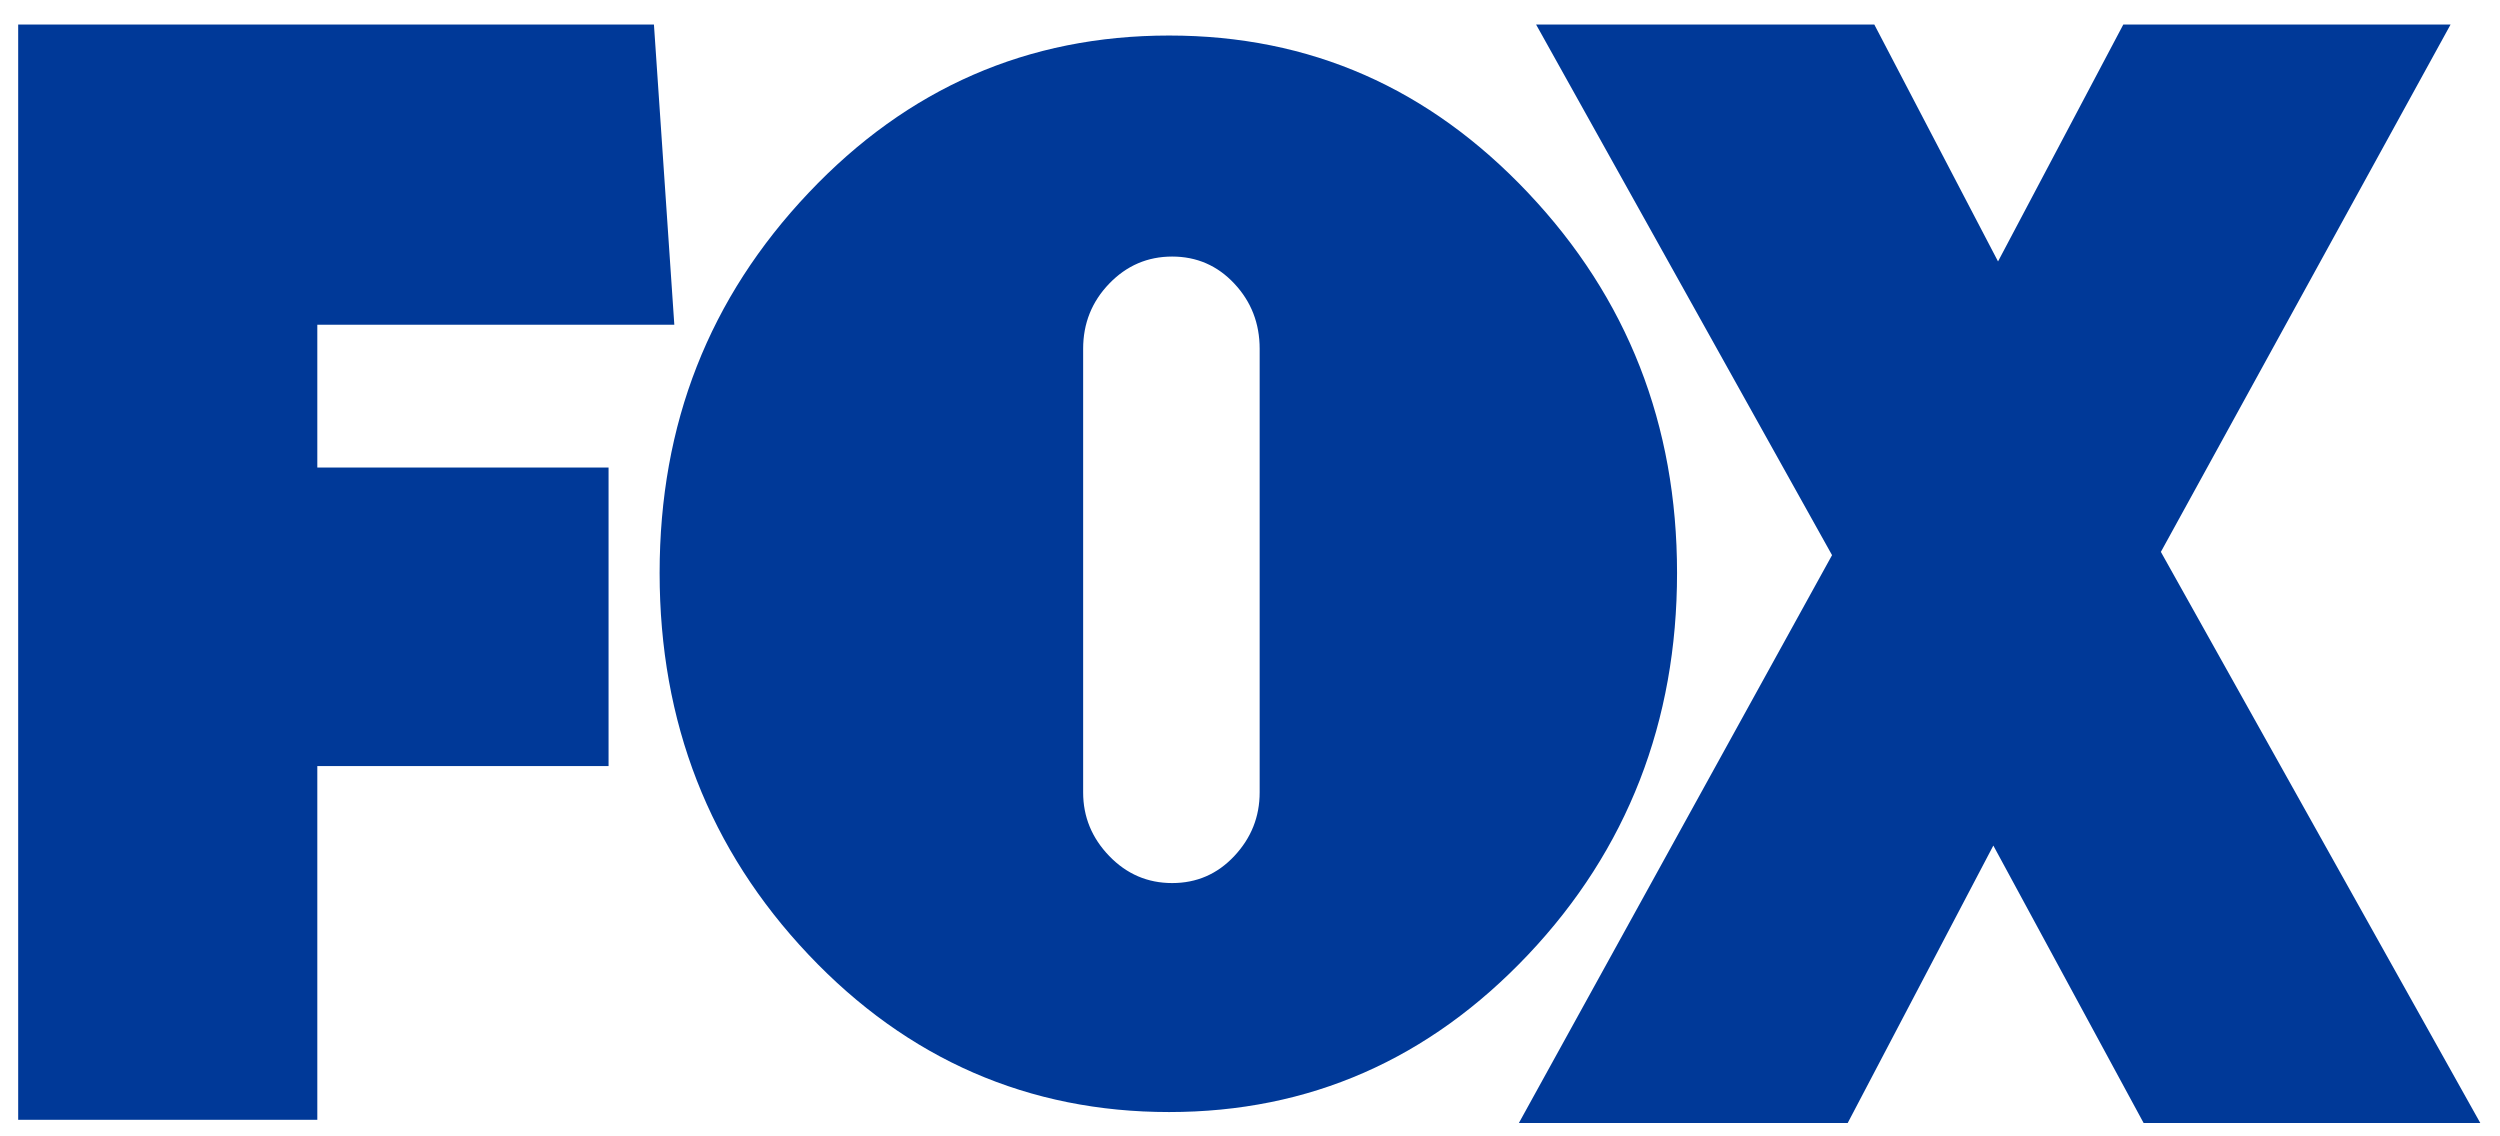
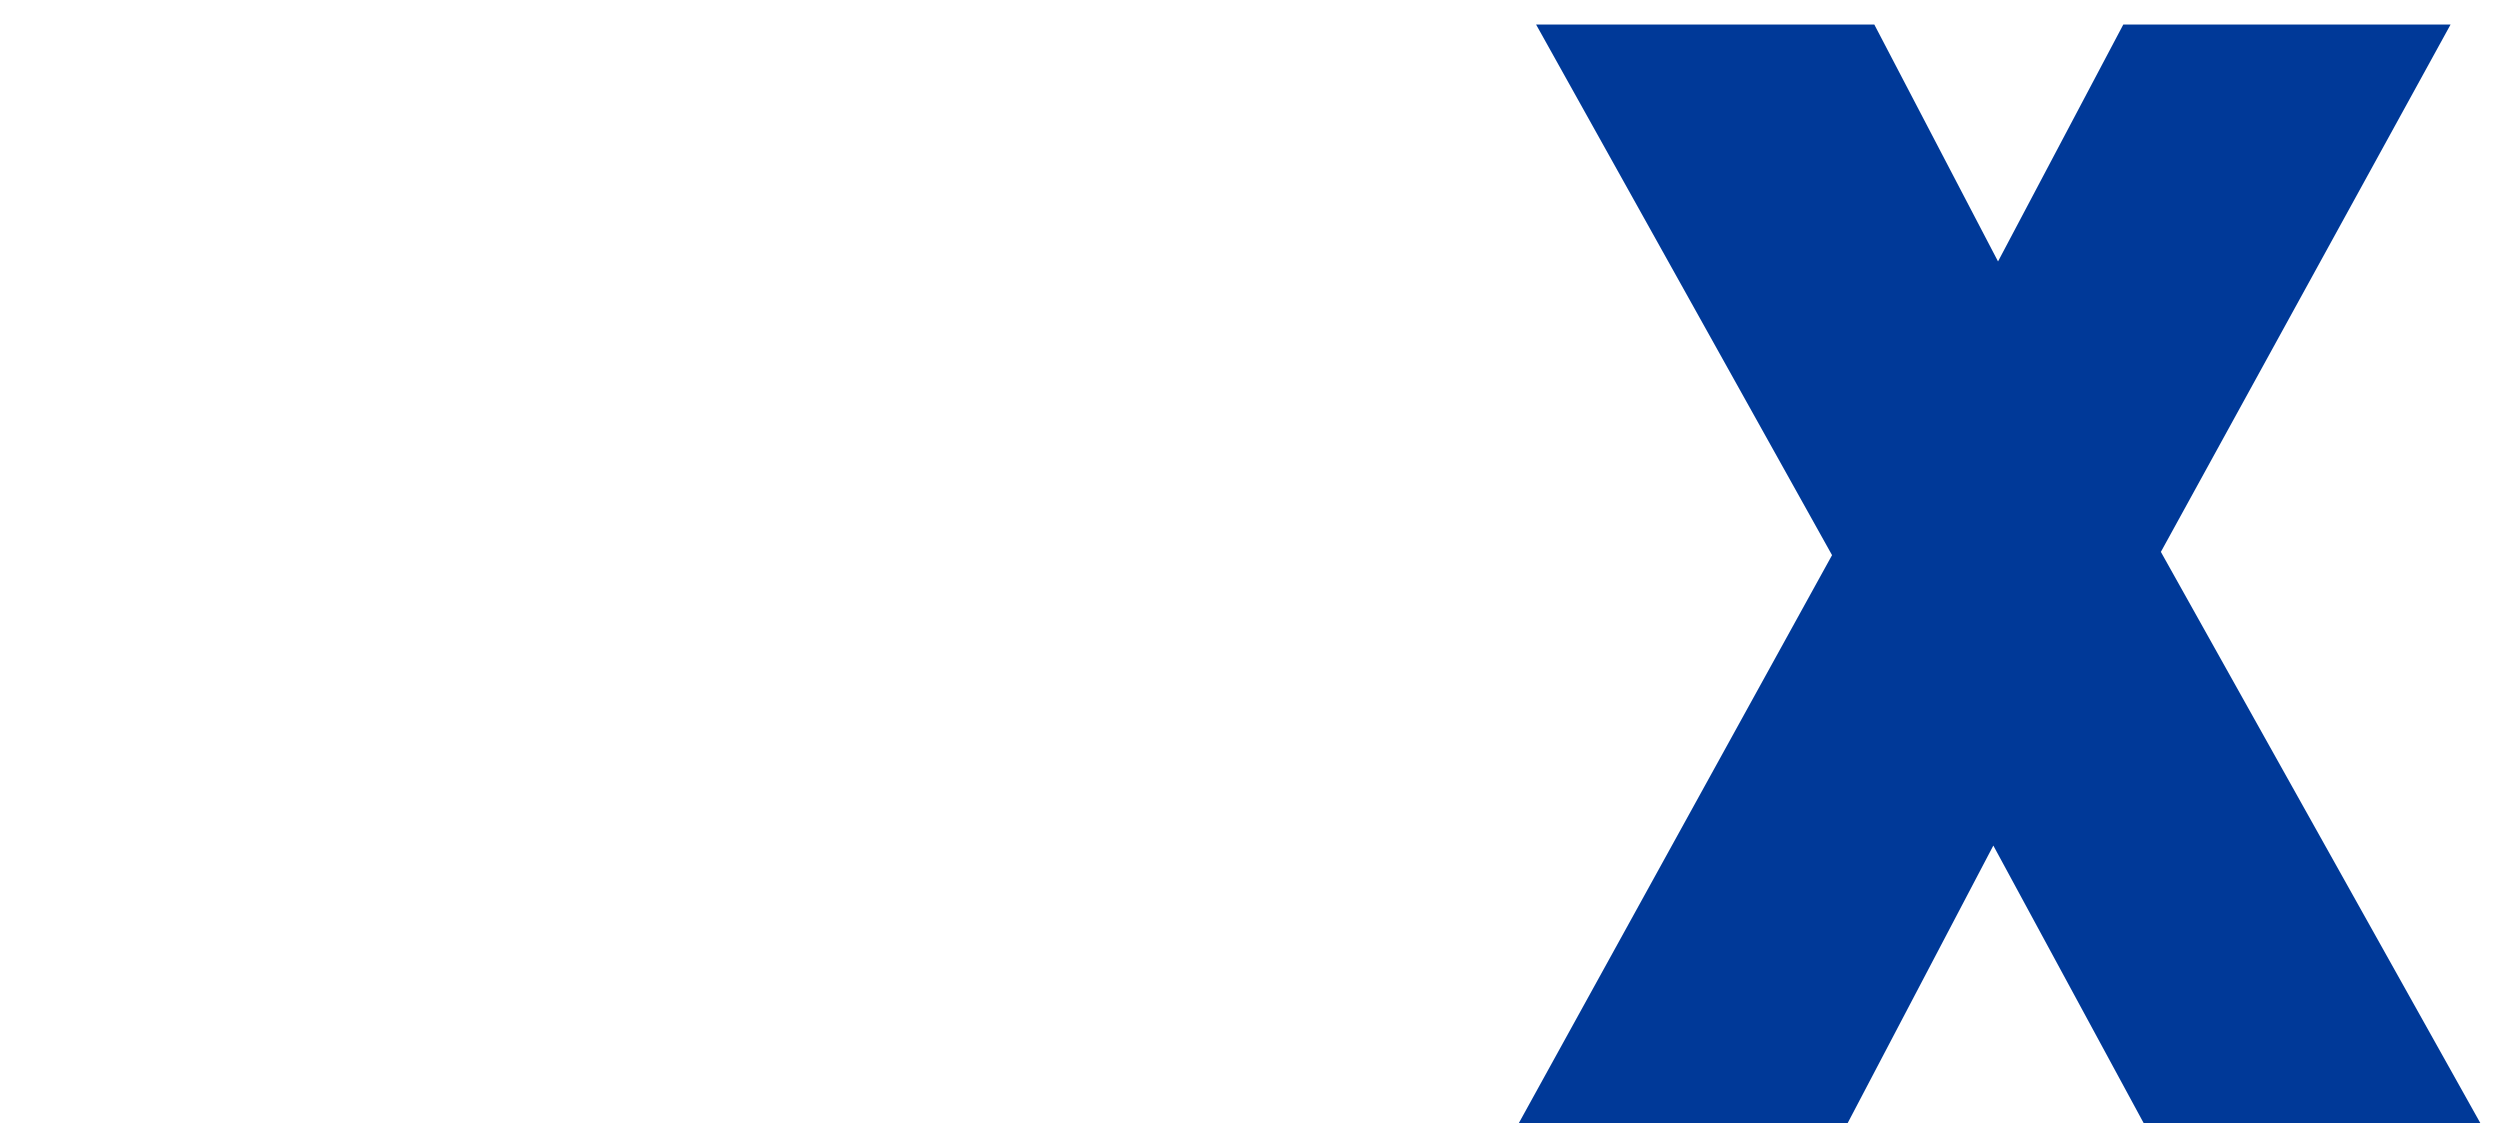
<svg xmlns="http://www.w3.org/2000/svg" width="66" height="30" viewBox="0 0 66 30" fill="none">
  <g clip-path="url(#clip0_5401_3779)">
-     <path d="M8.377 8.573V12.343H16.066V20.225H8.377V29.563H0.48V0.648H17.264L17.802 8.573H8.377Z" fill="#003998" />
-     <path d="M40.344 5.094C42.964 7.865 44.274 11.209 44.274 15.127C44.274 19.045 42.964 22.431 40.344 25.202C37.724 27.972 34.564 29.358 30.864 29.358C27.165 29.358 23.963 27.972 21.344 25.202C18.724 22.431 17.414 19.073 17.414 15.127C17.414 11.181 18.724 7.865 21.344 5.094C23.963 2.323 27.137 0.938 30.864 0.938C34.592 0.938 37.725 2.323 40.344 5.093V5.094ZM28.595 20.92C28.595 21.564 28.825 22.123 29.284 22.599C29.743 23.075 30.297 23.313 30.945 23.313C31.593 23.313 32.141 23.075 32.586 22.599C33.032 22.123 33.255 21.564 33.255 20.92V9.208C33.255 8.536 33.032 7.963 32.586 7.487C32.141 7.011 31.593 6.773 30.945 6.773C30.297 6.773 29.743 7.011 29.284 7.487C28.825 7.963 28.595 8.536 28.595 9.208V20.92Z" fill="#003998" />
    <path d="M56.592 29.648L52.624 22.323L48.779 29.648H40.098L48.366 14.656L40.553 0.648H49.482L52.748 6.902L56.055 0.648H64.695L57.047 14.57L65.48 29.648H56.592Z" fill="#003998" />
  </g>
  <defs>
    <clipPath id="clip0_5401_3779">
      <rect width="65" height="29" fill="white" transform="translate(0.48 0.648)" />
    </clipPath>
  </defs>
</svg>